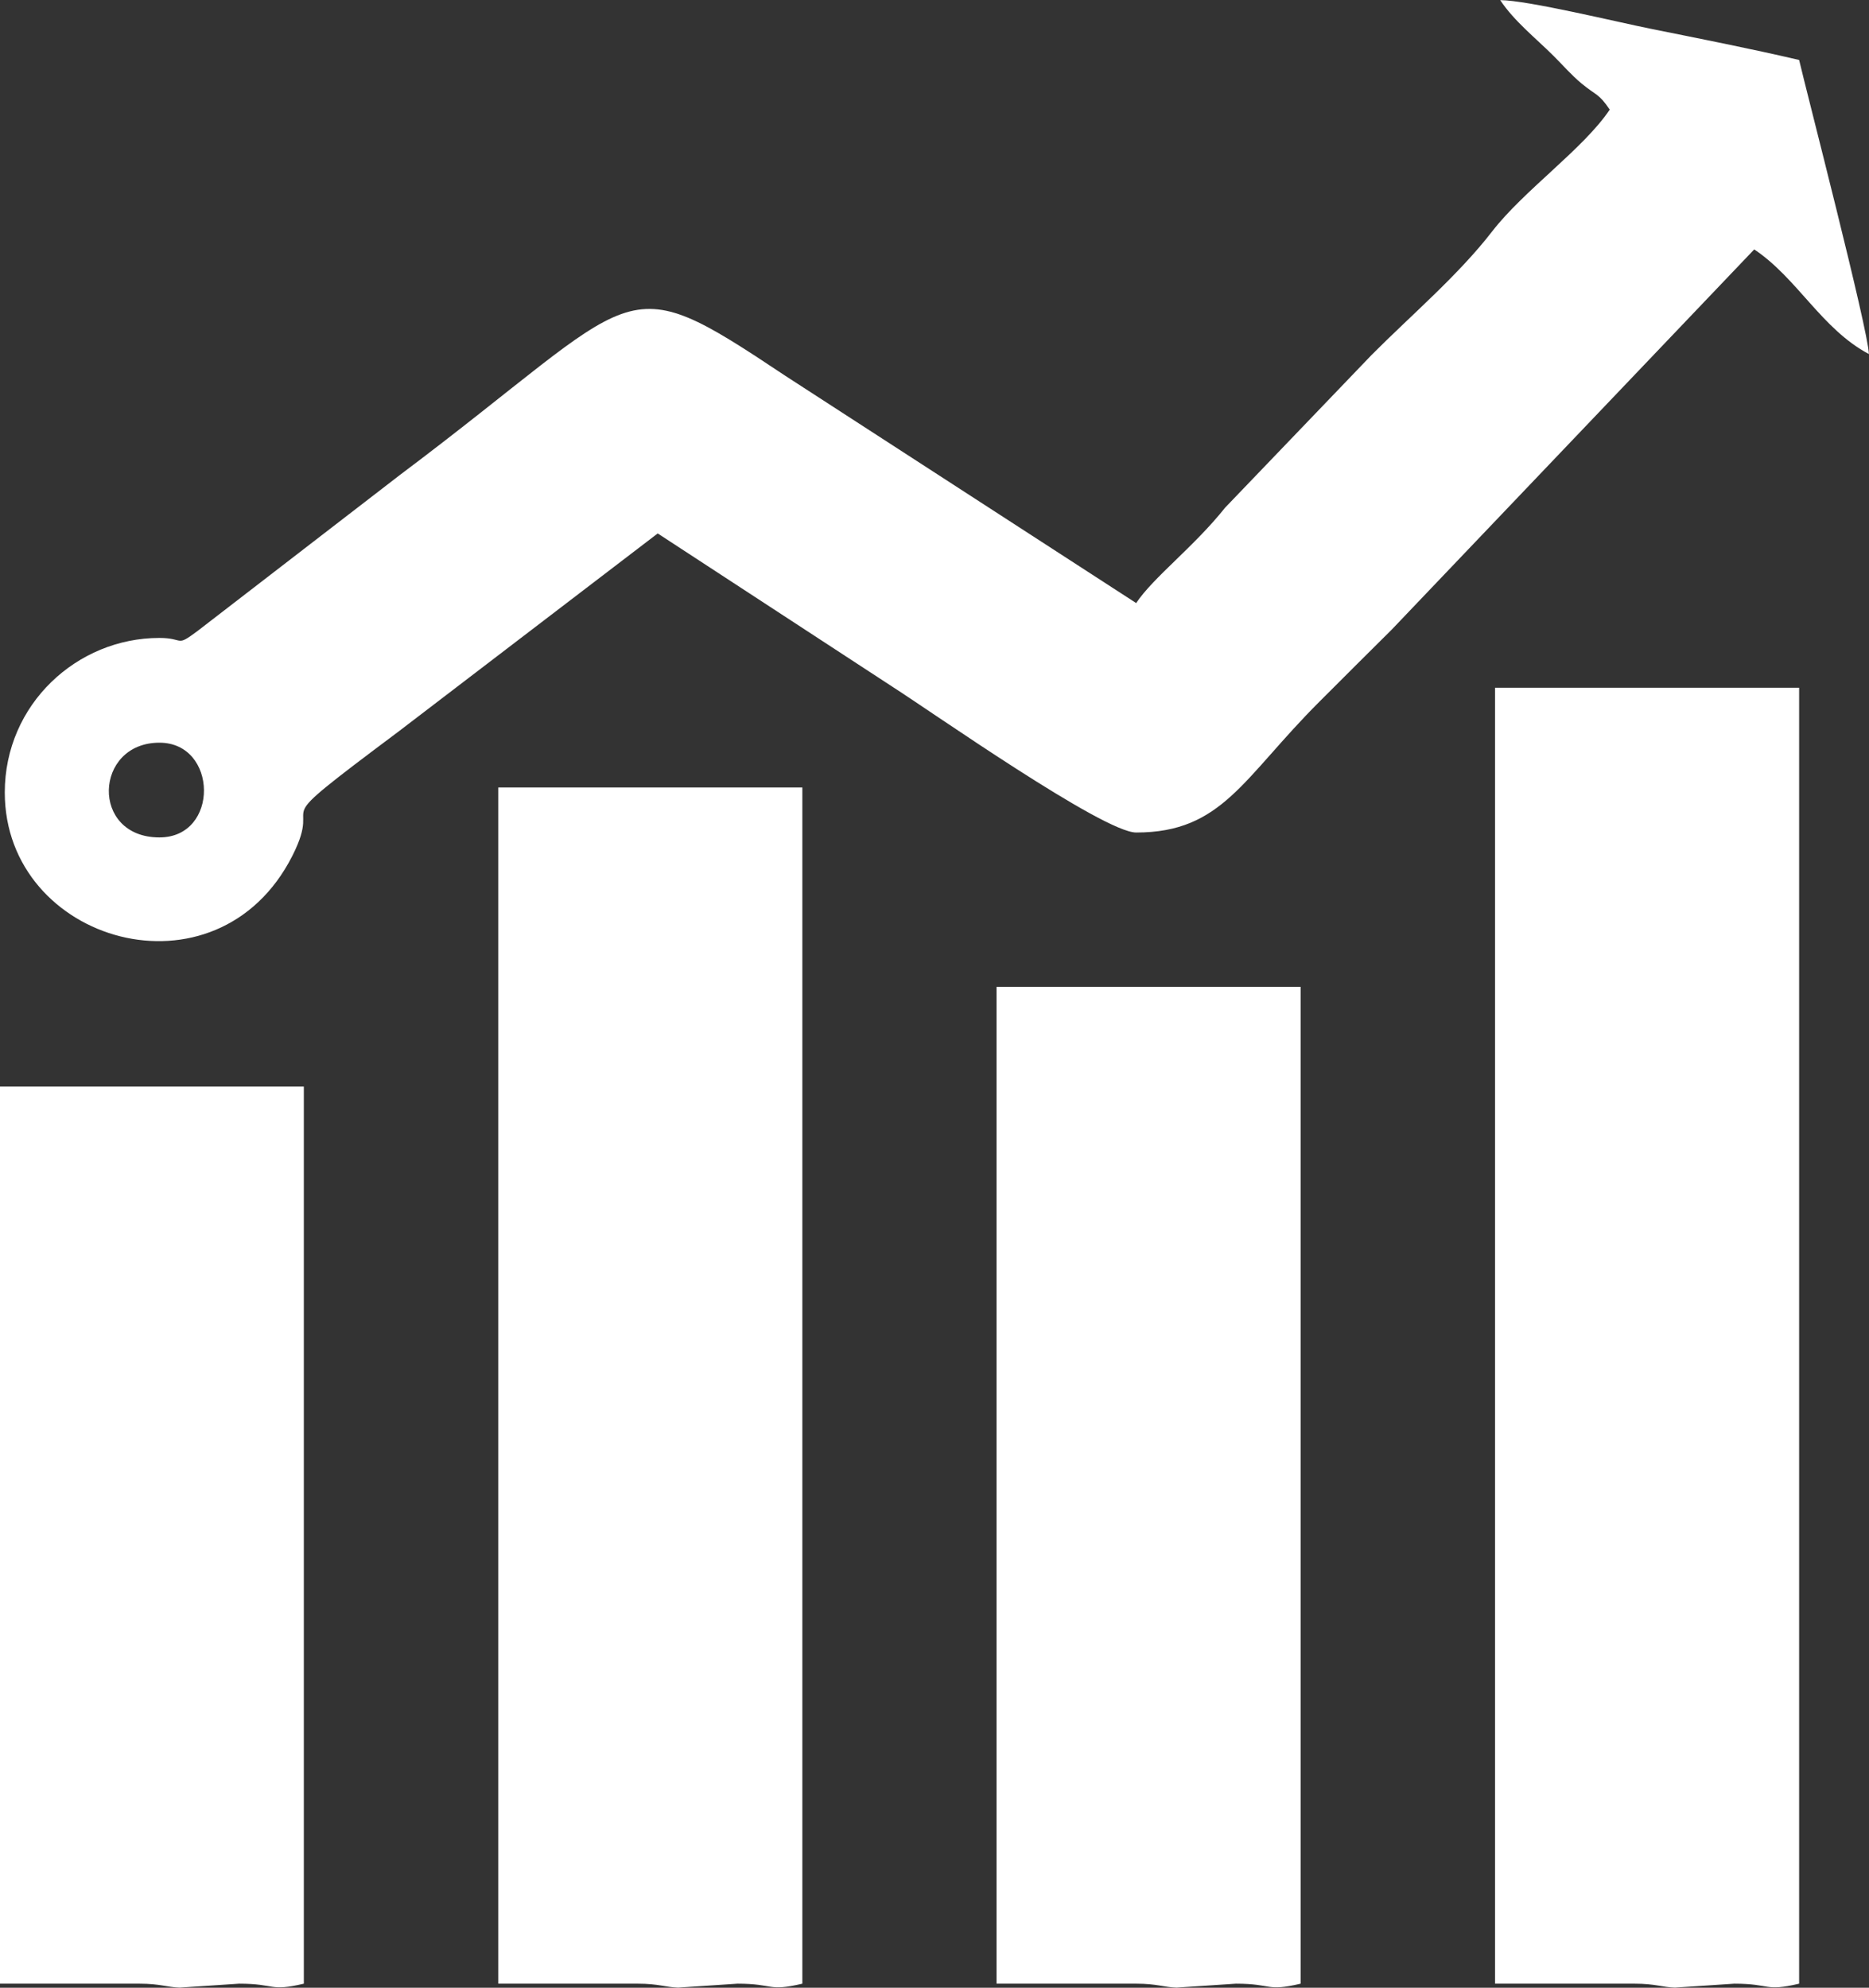
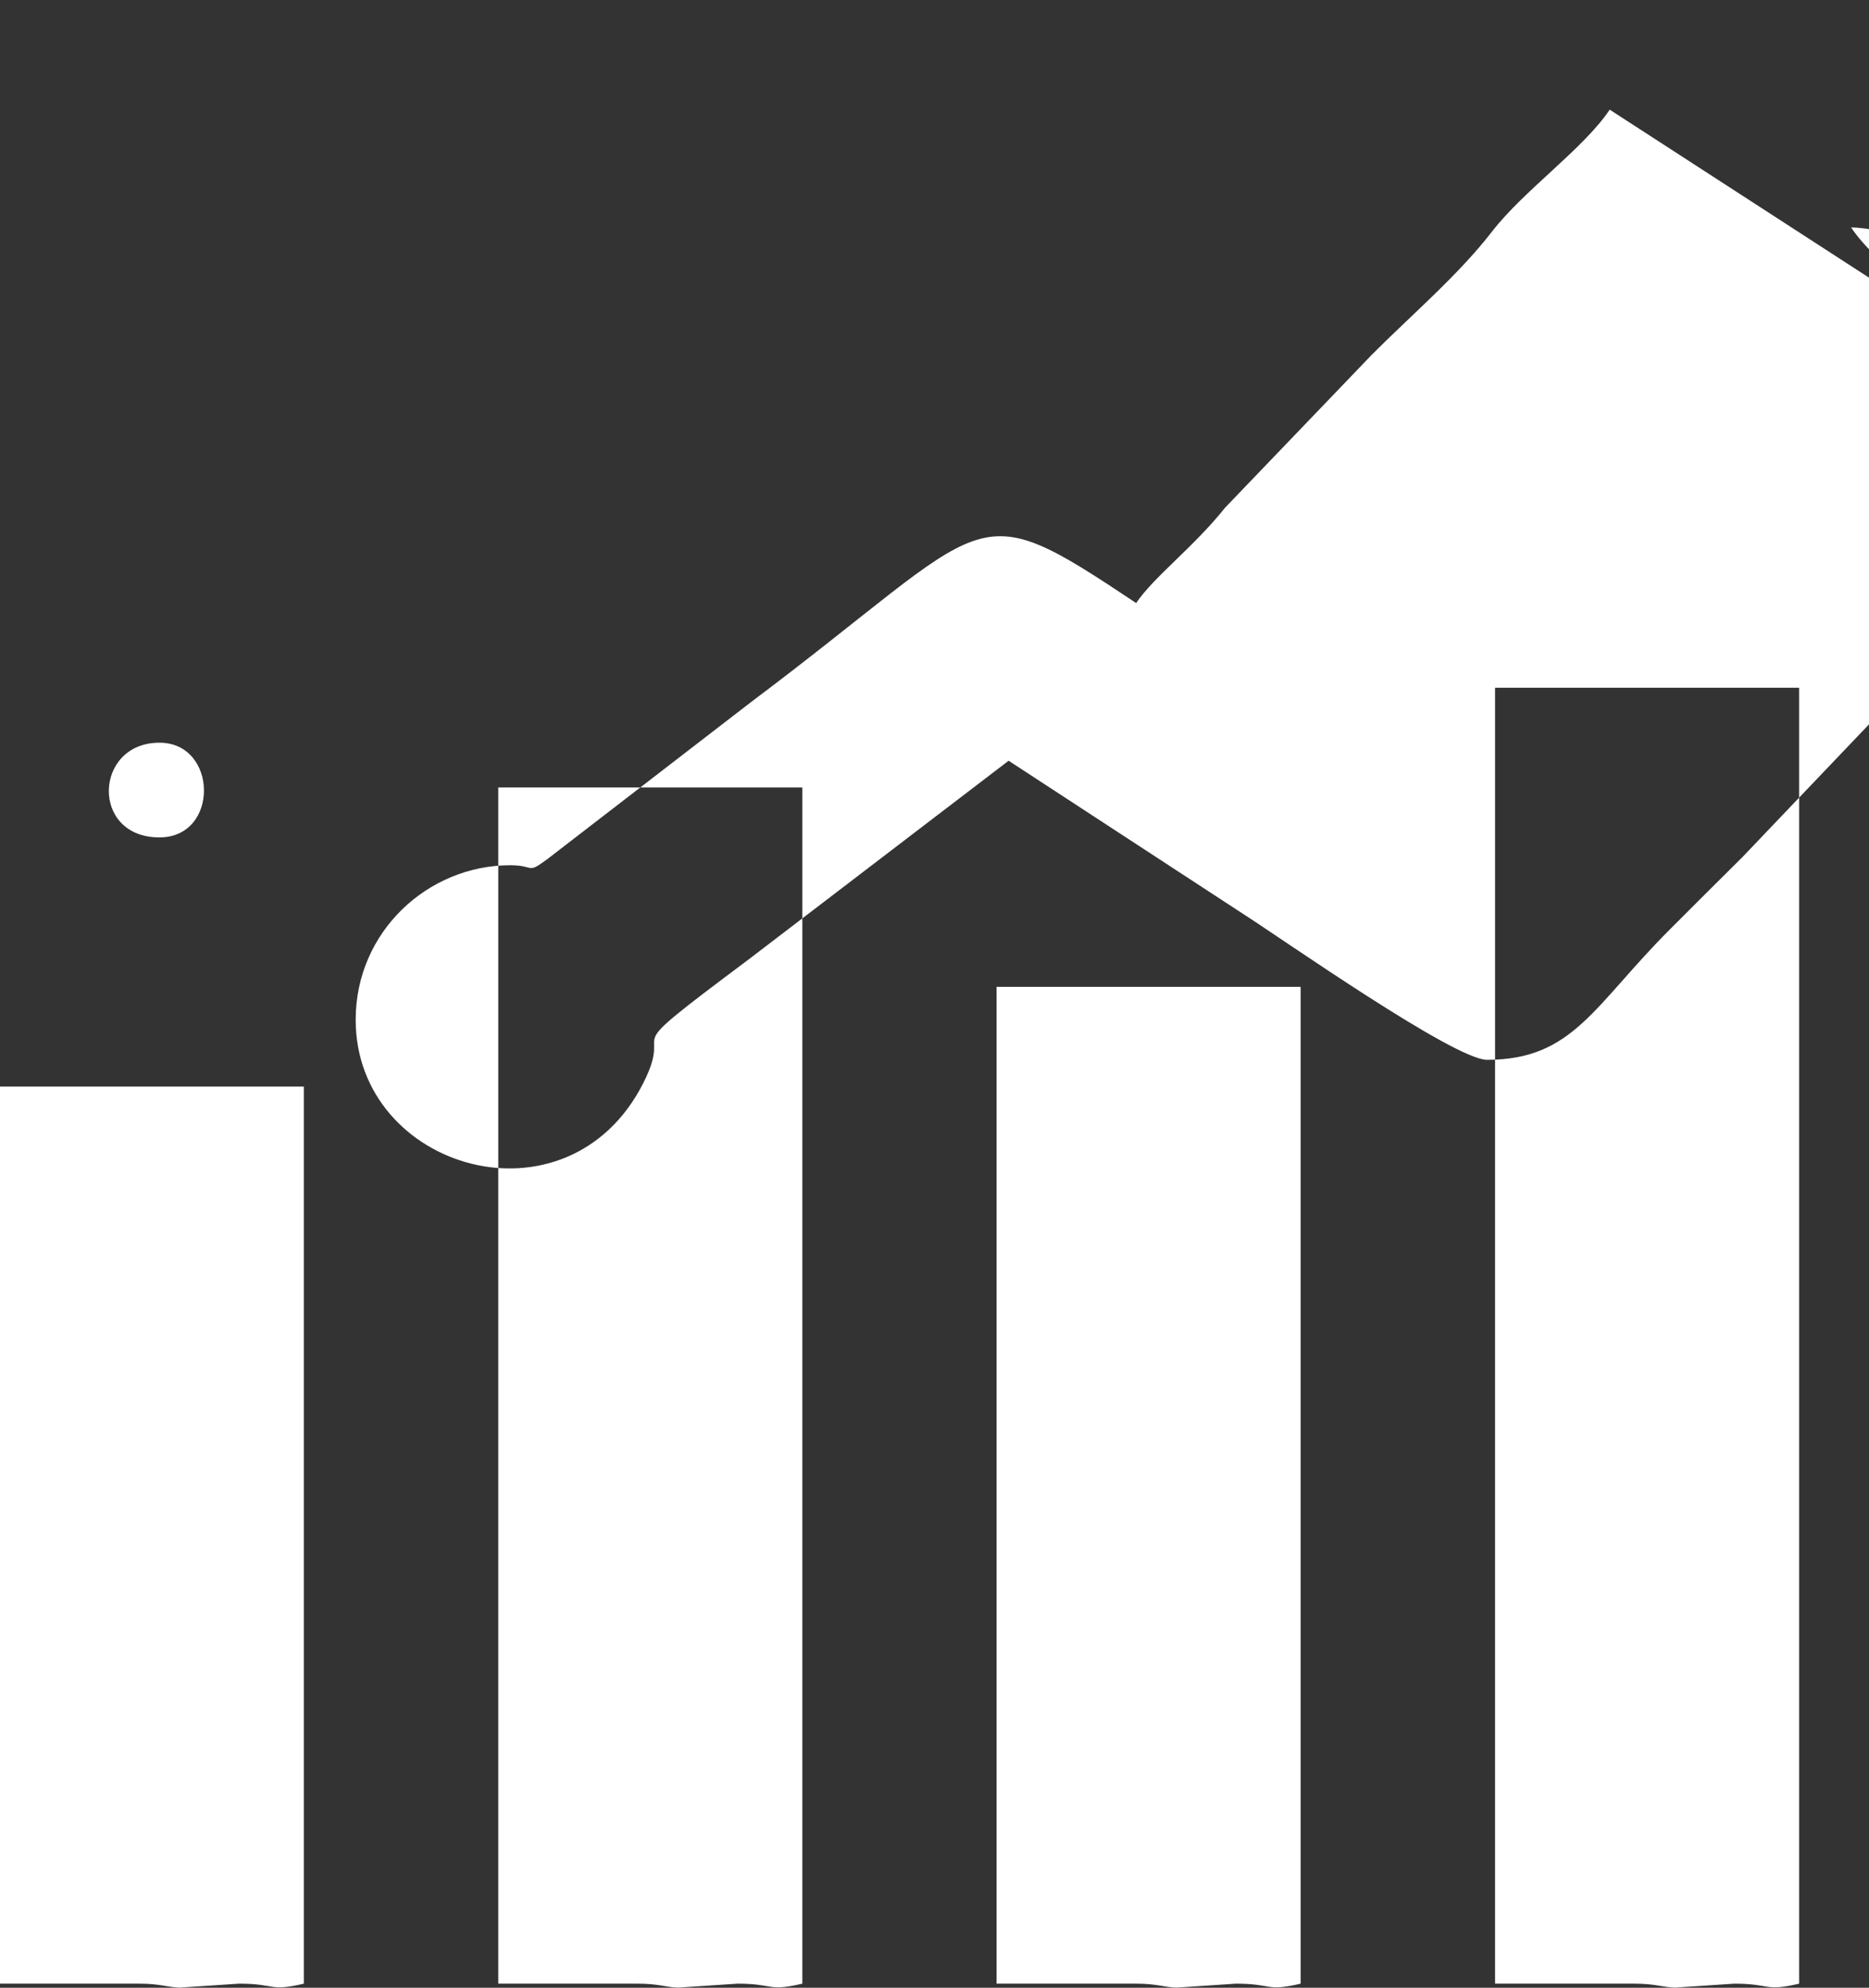
<svg xmlns="http://www.w3.org/2000/svg" xml:space="preserve" width="57.242mm" height="60.875mm" version="1.1" shape-rendering="geometricPrecision" text-rendering="geometricPrecision" image-rendering="optimizeQuality" fill-rule="evenodd" clip-rule="evenodd" viewBox="0 0 156.49 166.42">
  <rect x="0" y="0" width="156.49" height="166.42" fill="#333333" stroke="none" />
  <g id="Layer_x0020_1">
-     <path fill="white" d="M13.35 70.11c-5.81,0 -5.49,-7.93 0,-7.93 4.9,0 5.04,7.93 0,7.93zm121.43 -60.93c-2.18,3.26 -7.18,6.75 -9.84,10.19 -2.85,3.69 -6.79,7.02 -10.1,10.35l-12.26 12.78c-2.63,3.3 -5.99,5.81 -7.45,7.99l-29.38 -19.03c-14.13,-9.42 -11.69,-7.14 -32.26,8.3l-16.98 13.09c-1.83,1.36 -1.04,0.56 -3.17,0.56 -6.88,0 -12.94,5.55 -12.94,12.94 0,12.58 17.76,17.77 24.08,5.3 2.82,-5.57 -3.04,-1.48 8.83,-10.36l21.76 -16.63 19.69 12.86c3.28,2.1 17.63,12.18 20.37,12.18 7.22,0 8.94,-4.56 15.34,-10.95 2.12,-2.12 3.93,-3.93 6.06,-6.04l30.35 -31.83c3.62,2.42 5.65,6.67 9.6,8.76 -0.04,-1.97 -5.28,-22.19 -5.84,-24.62 -4.11,-0.96 -8.1,-1.74 -12.41,-2.61 -2.76,-0.55 -10.36,-2.4 -12.62,-2.4 1.2,1.79 2.9,3.11 4.49,4.69 0.81,0.81 1.44,1.55 2.31,2.28 1.25,1.04 1.45,0.82 2.38,2.21zm-9.6 156.9l11.68 0c1.76,0 2.32,0.3 3.38,0.33l4.97 -0.33c3.12,0 2.48,0.69 5.43,0l0 -108.5 -25.46 0 0 108.5zm-83.46 0l11.68 0c1.76,0 2.32,0.3 3.38,0.33l4.97 -0.33c3.12,0 2.48,0.69 5.43,0l0 -100.15 -25.46 0 0 100.15zm41.73 0l11.68 0c1.76,0 2.32,0.3 3.38,0.33l4.97 -0.33c3.12,0 2.48,0.69 5.42,0l0 -83.46 -25.46 0 0 83.46zm-83.46 0l11.68 0c1.76,0 2.32,0.3 3.38,0.33l4.97 -0.33c3.12,0 2.48,0.69 5.42,0l0 -75.11 -25.46 0 0 75.11z" />
+     <path fill="white" d="M13.35 70.11c-5.81,0 -5.49,-7.93 0,-7.93 4.9,0 5.04,7.93 0,7.93zm121.43 -60.93c-2.18,3.26 -7.18,6.75 -9.84,10.19 -2.85,3.69 -6.79,7.02 -10.1,10.35l-12.26 12.78c-2.63,3.3 -5.99,5.81 -7.45,7.99c-14.13,-9.42 -11.69,-7.14 -32.26,8.3l-16.98 13.09c-1.83,1.36 -1.04,0.56 -3.17,0.56 -6.88,0 -12.94,5.55 -12.94,12.94 0,12.58 17.76,17.77 24.08,5.3 2.82,-5.57 -3.04,-1.48 8.83,-10.36l21.76 -16.63 19.69 12.86c3.28,2.1 17.63,12.18 20.37,12.18 7.22,0 8.94,-4.56 15.34,-10.95 2.12,-2.12 3.93,-3.93 6.06,-6.04l30.35 -31.83c3.62,2.42 5.65,6.67 9.6,8.76 -0.04,-1.97 -5.28,-22.19 -5.84,-24.62 -4.11,-0.96 -8.1,-1.74 -12.41,-2.61 -2.76,-0.55 -10.36,-2.4 -12.62,-2.4 1.2,1.79 2.9,3.11 4.49,4.69 0.81,0.81 1.44,1.55 2.31,2.28 1.25,1.04 1.45,0.82 2.38,2.21zm-9.6 156.9l11.68 0c1.76,0 2.32,0.3 3.38,0.33l4.97 -0.33c3.12,0 2.48,0.69 5.43,0l0 -108.5 -25.46 0 0 108.5zm-83.46 0l11.68 0c1.76,0 2.32,0.3 3.38,0.33l4.97 -0.33c3.12,0 2.48,0.69 5.43,0l0 -100.15 -25.46 0 0 100.15zm41.73 0l11.68 0c1.76,0 2.32,0.3 3.38,0.33l4.97 -0.33c3.12,0 2.48,0.69 5.42,0l0 -83.46 -25.46 0 0 83.46zm-83.46 0l11.68 0c1.76,0 2.32,0.3 3.38,0.33l4.97 -0.33c3.12,0 2.48,0.69 5.42,0l0 -75.11 -25.46 0 0 75.11z" />
  </g>
</svg>